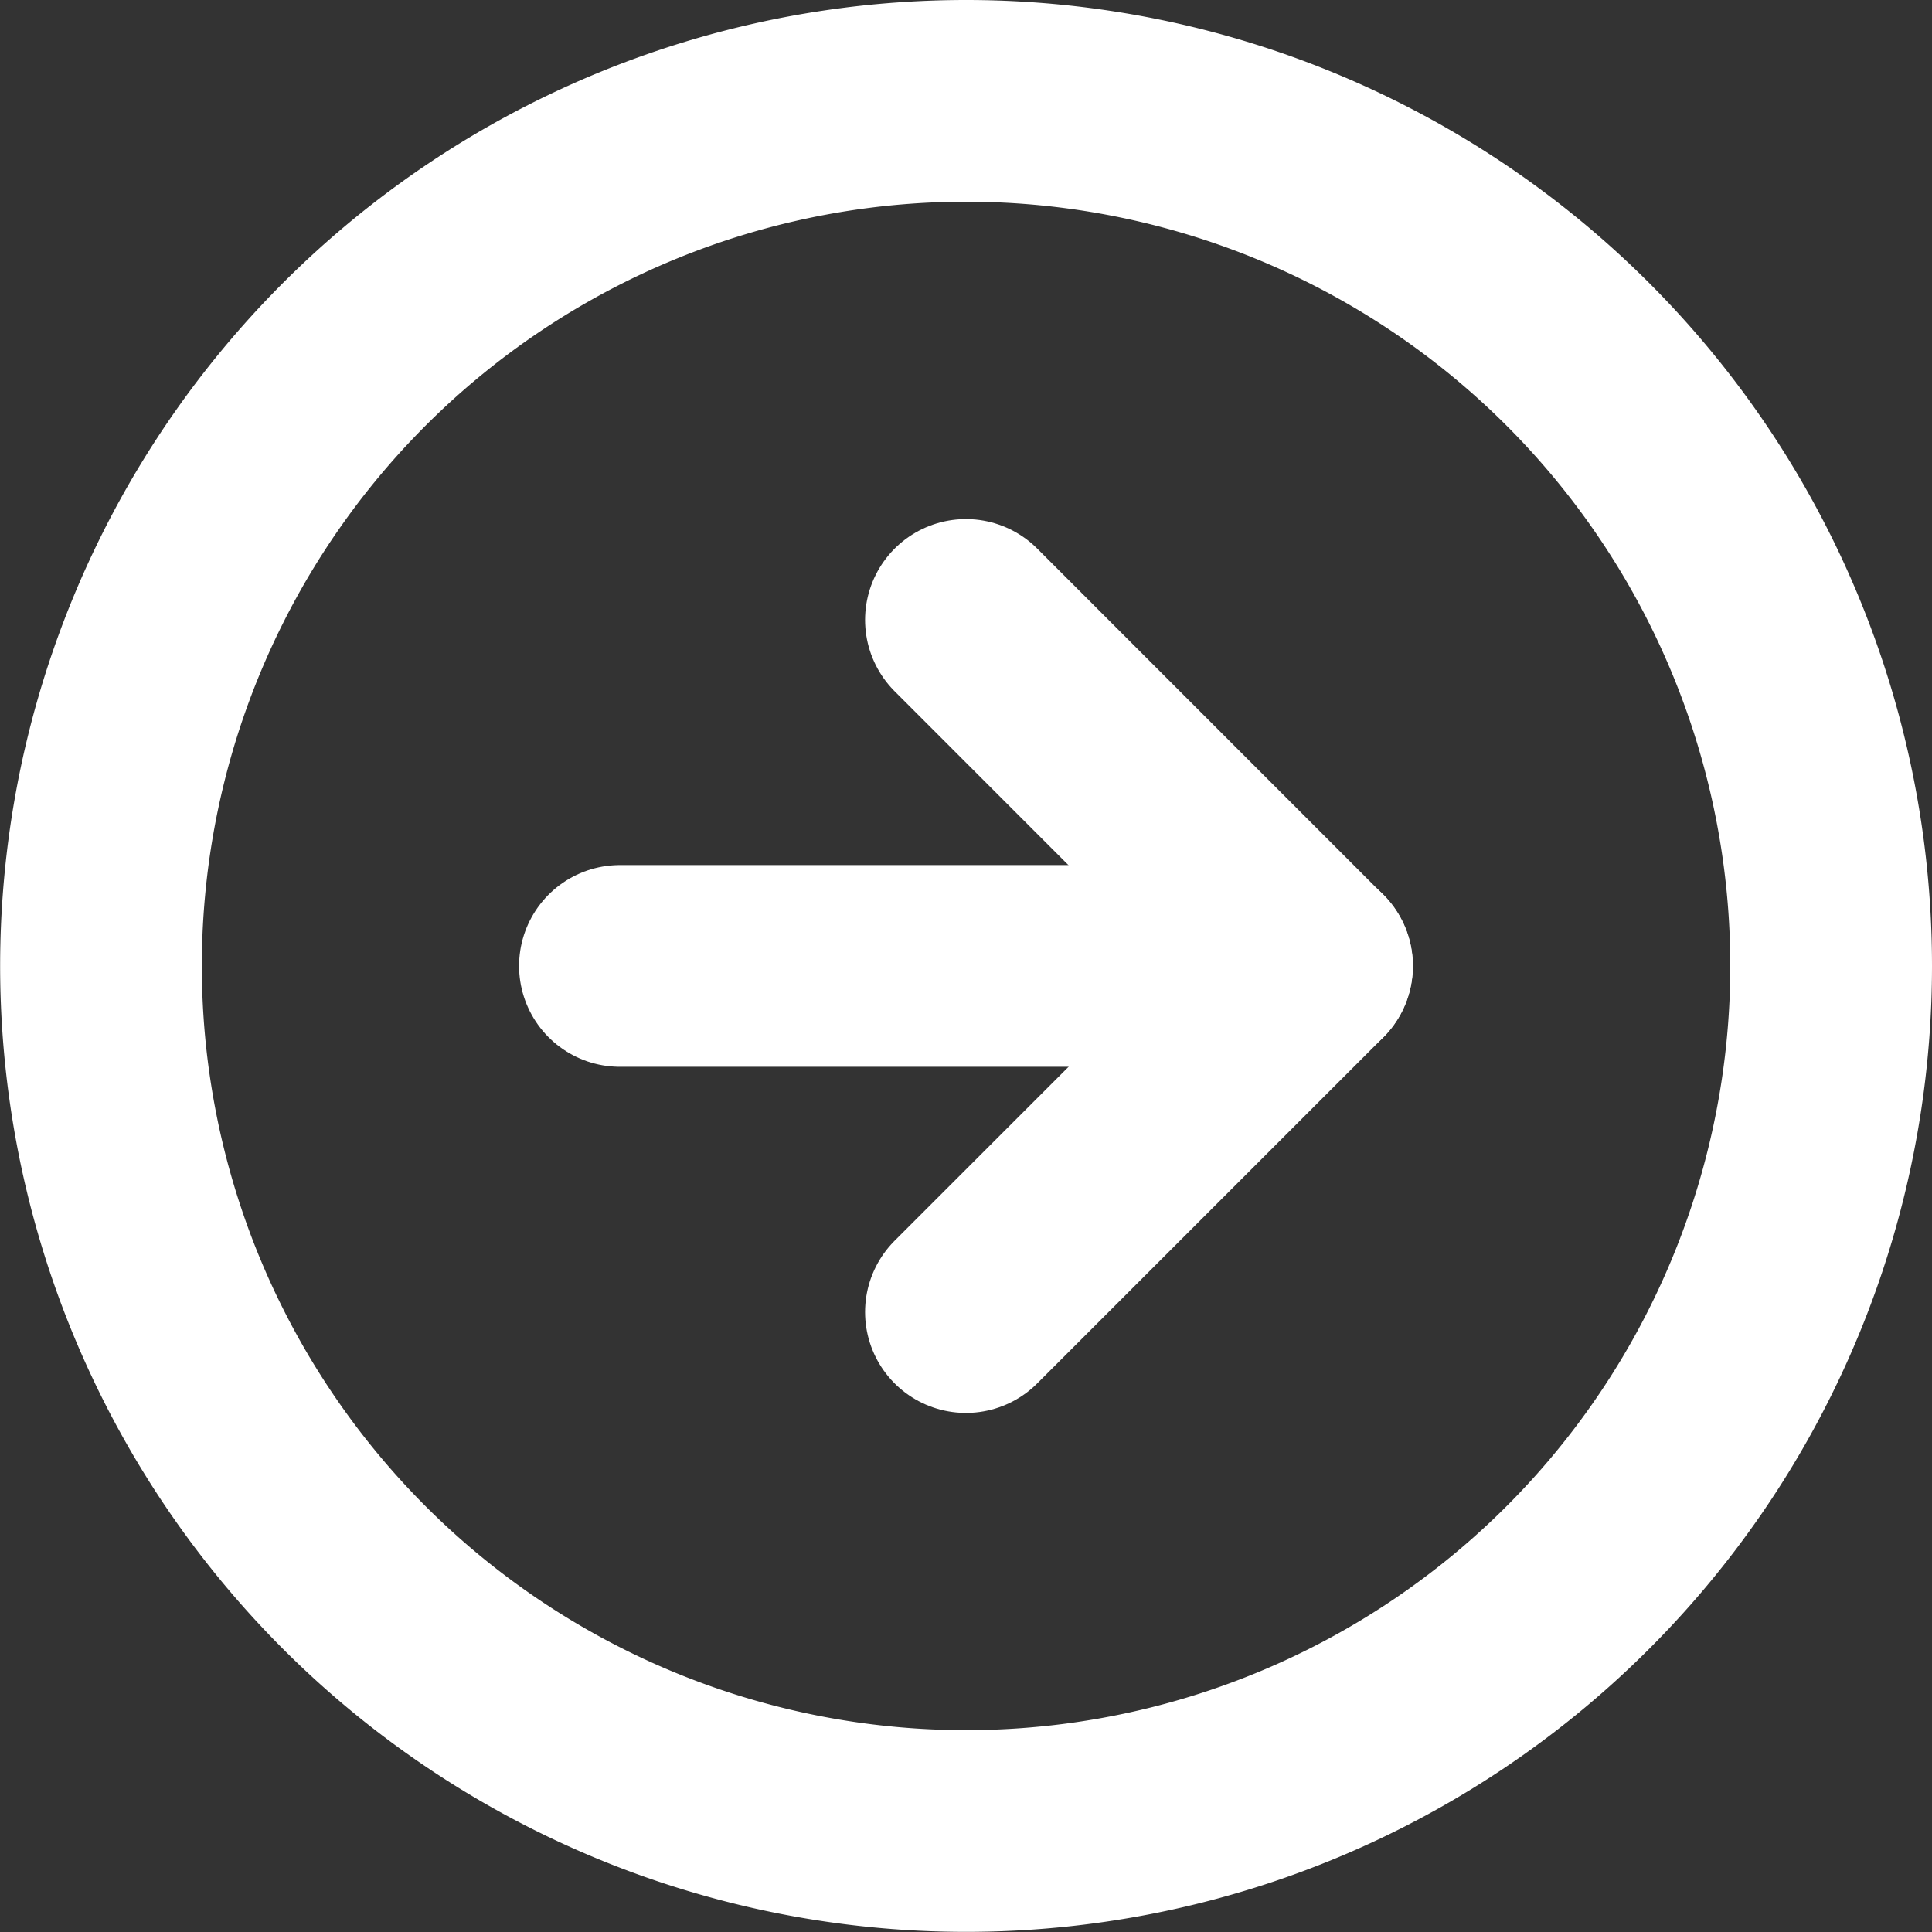
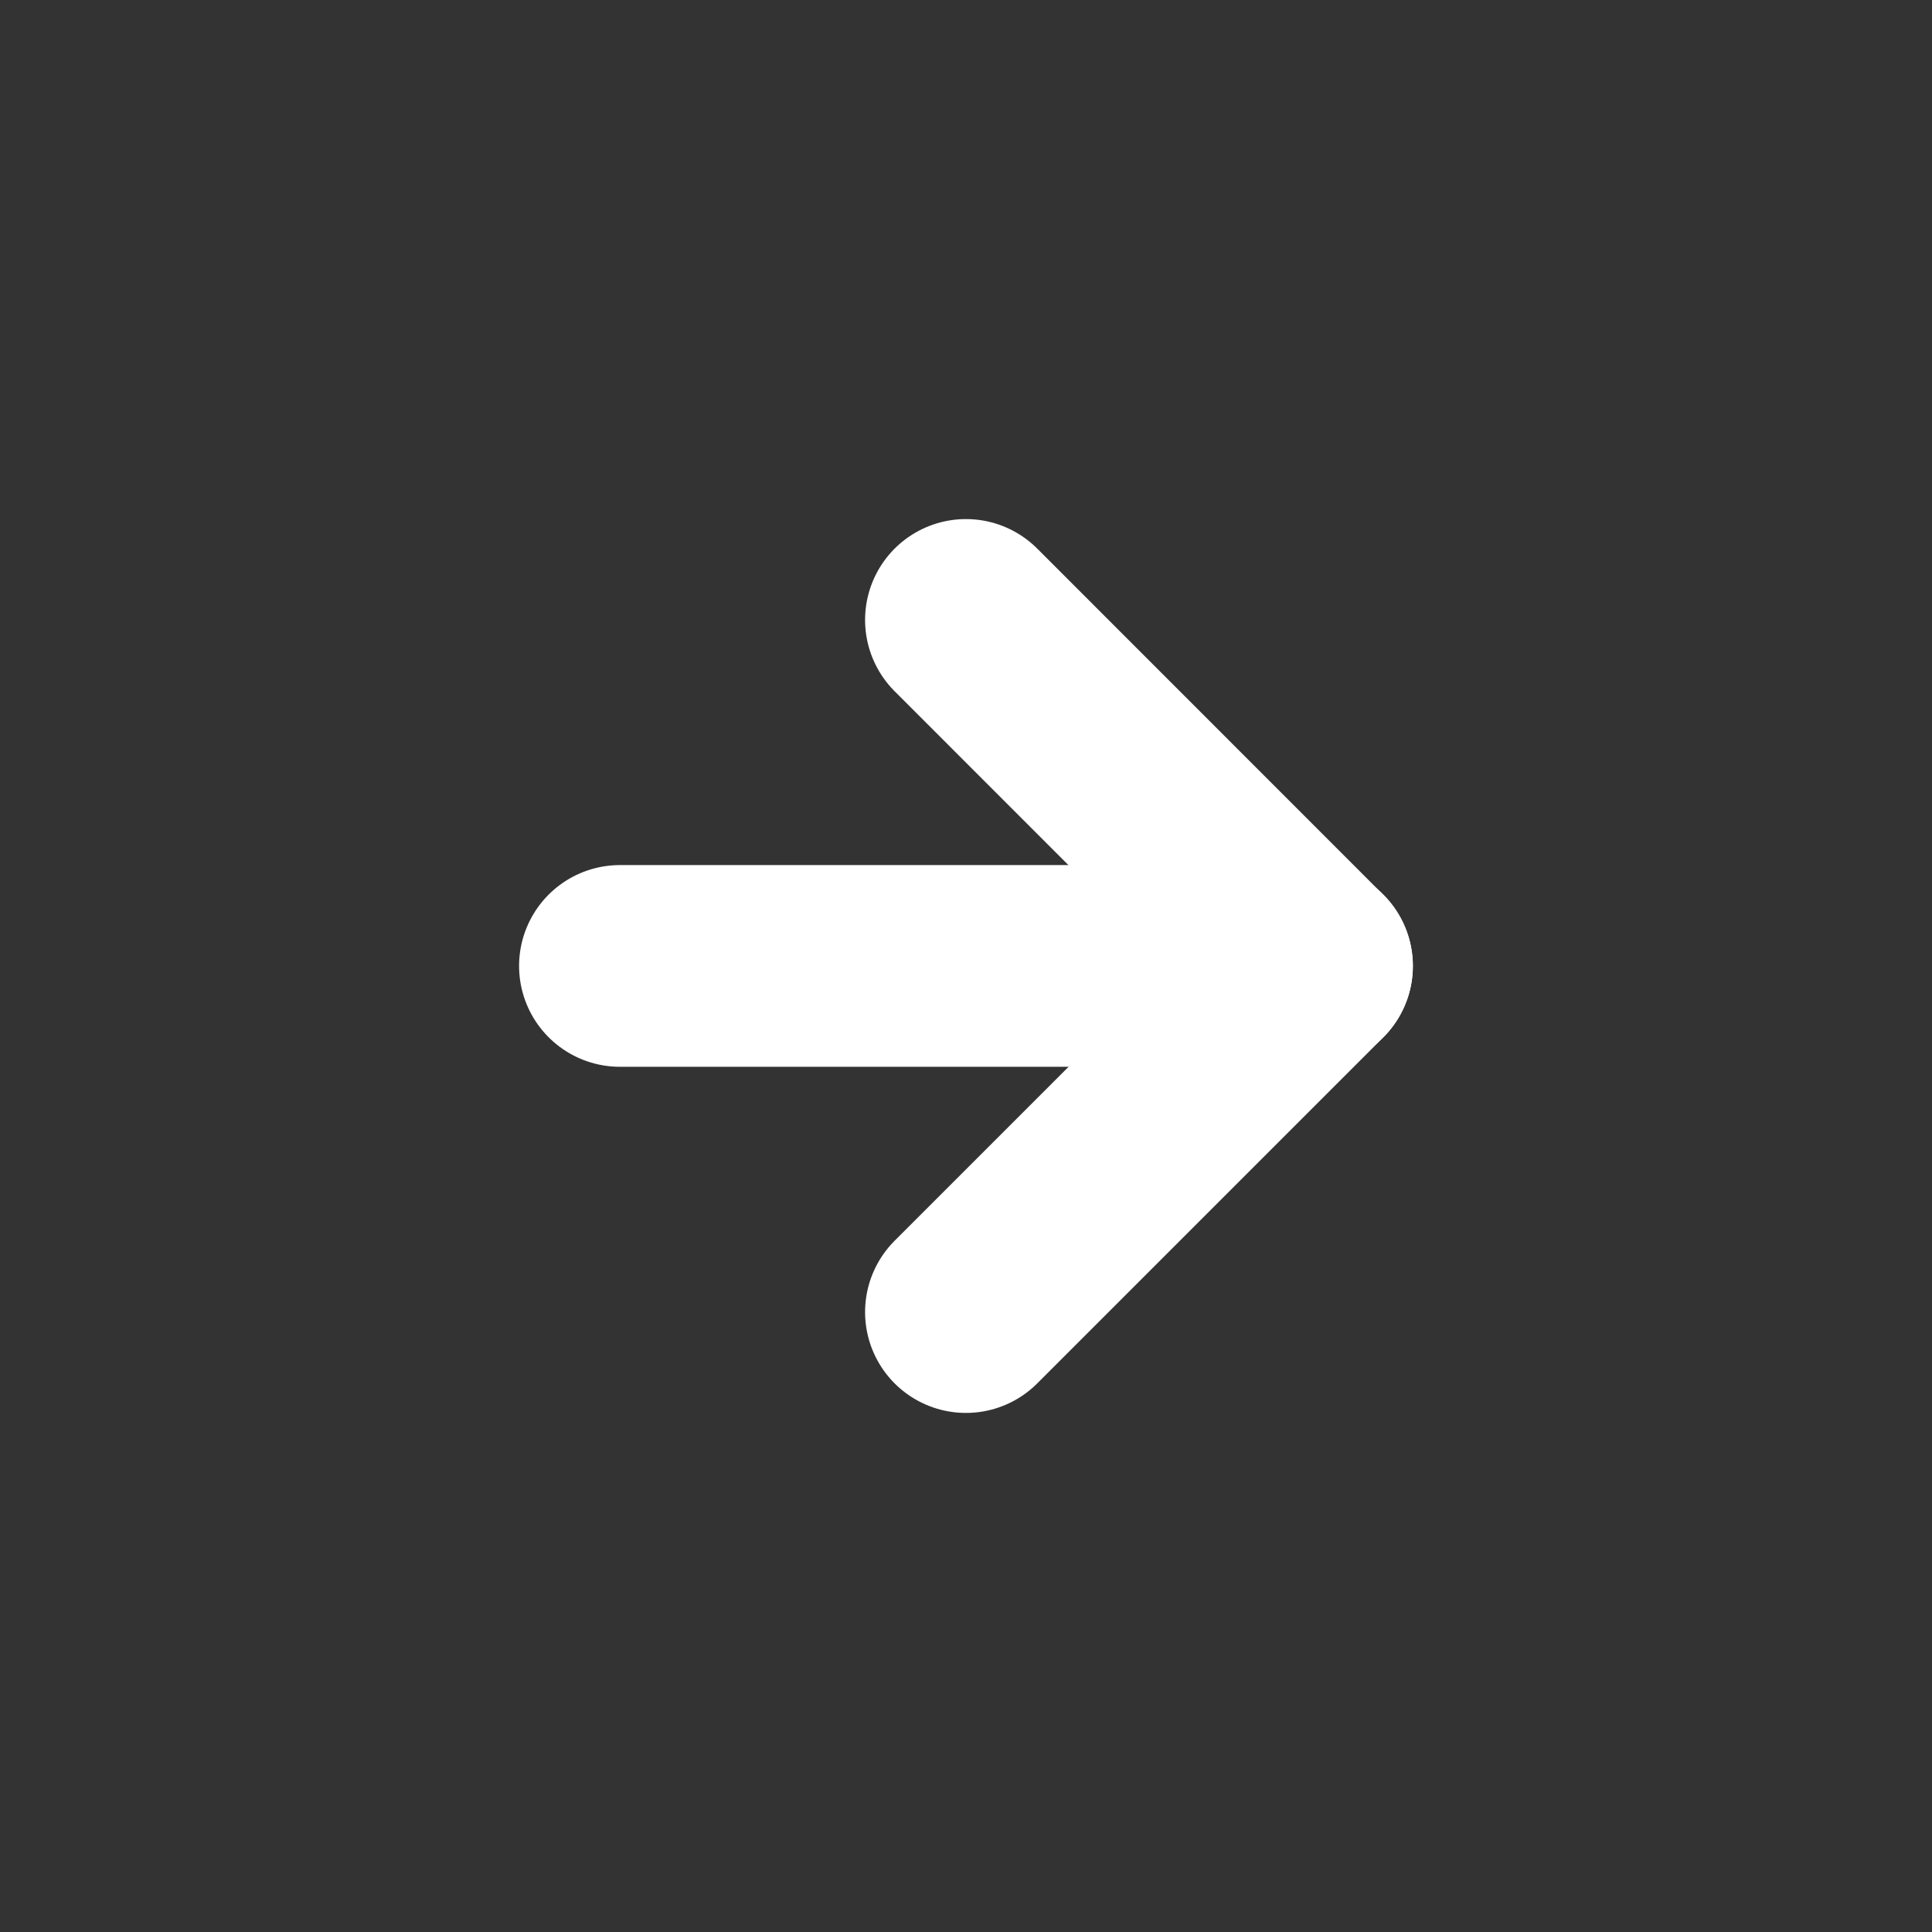
<svg xmlns="http://www.w3.org/2000/svg" width="14.367" height="14.367" viewBox="0 0 14.367 14.367">
  <rect x="0" y="0" width="14.367" height="14.367" fill="#333333" stroke="none" />
  <g id="Icon_feather-arrow-right-circle" data-name="Icon feather-arrow-right-circle" transform="translate(-2.25 -2.25)">
-     <path id="Path_4" data-name="Path 4" d="M15.867,9.433A6.433,6.433,0,1,1,9.433,3,6.433,6.433,0,0,1,15.867,9.433Z" fill="none" stroke="#fff" stroke-linecap="round" stroke-linejoin="round" stroke-width="1.5" />
    <path id="Path_5" data-name="Path 5" d="M18,17.147l2.573-2.573L18,12" transform="translate(-8.567 -5.14)" fill="none" stroke="#fff" stroke-linecap="round" stroke-linejoin="round" stroke-width="1.5" />
    <path id="Path_6" data-name="Path 6" d="M12,18h5.147" transform="translate(-5.14 -8.567)" fill="none" stroke="#fff" stroke-linecap="round" stroke-linejoin="round" stroke-width="1.5" />
  </g>
</svg>